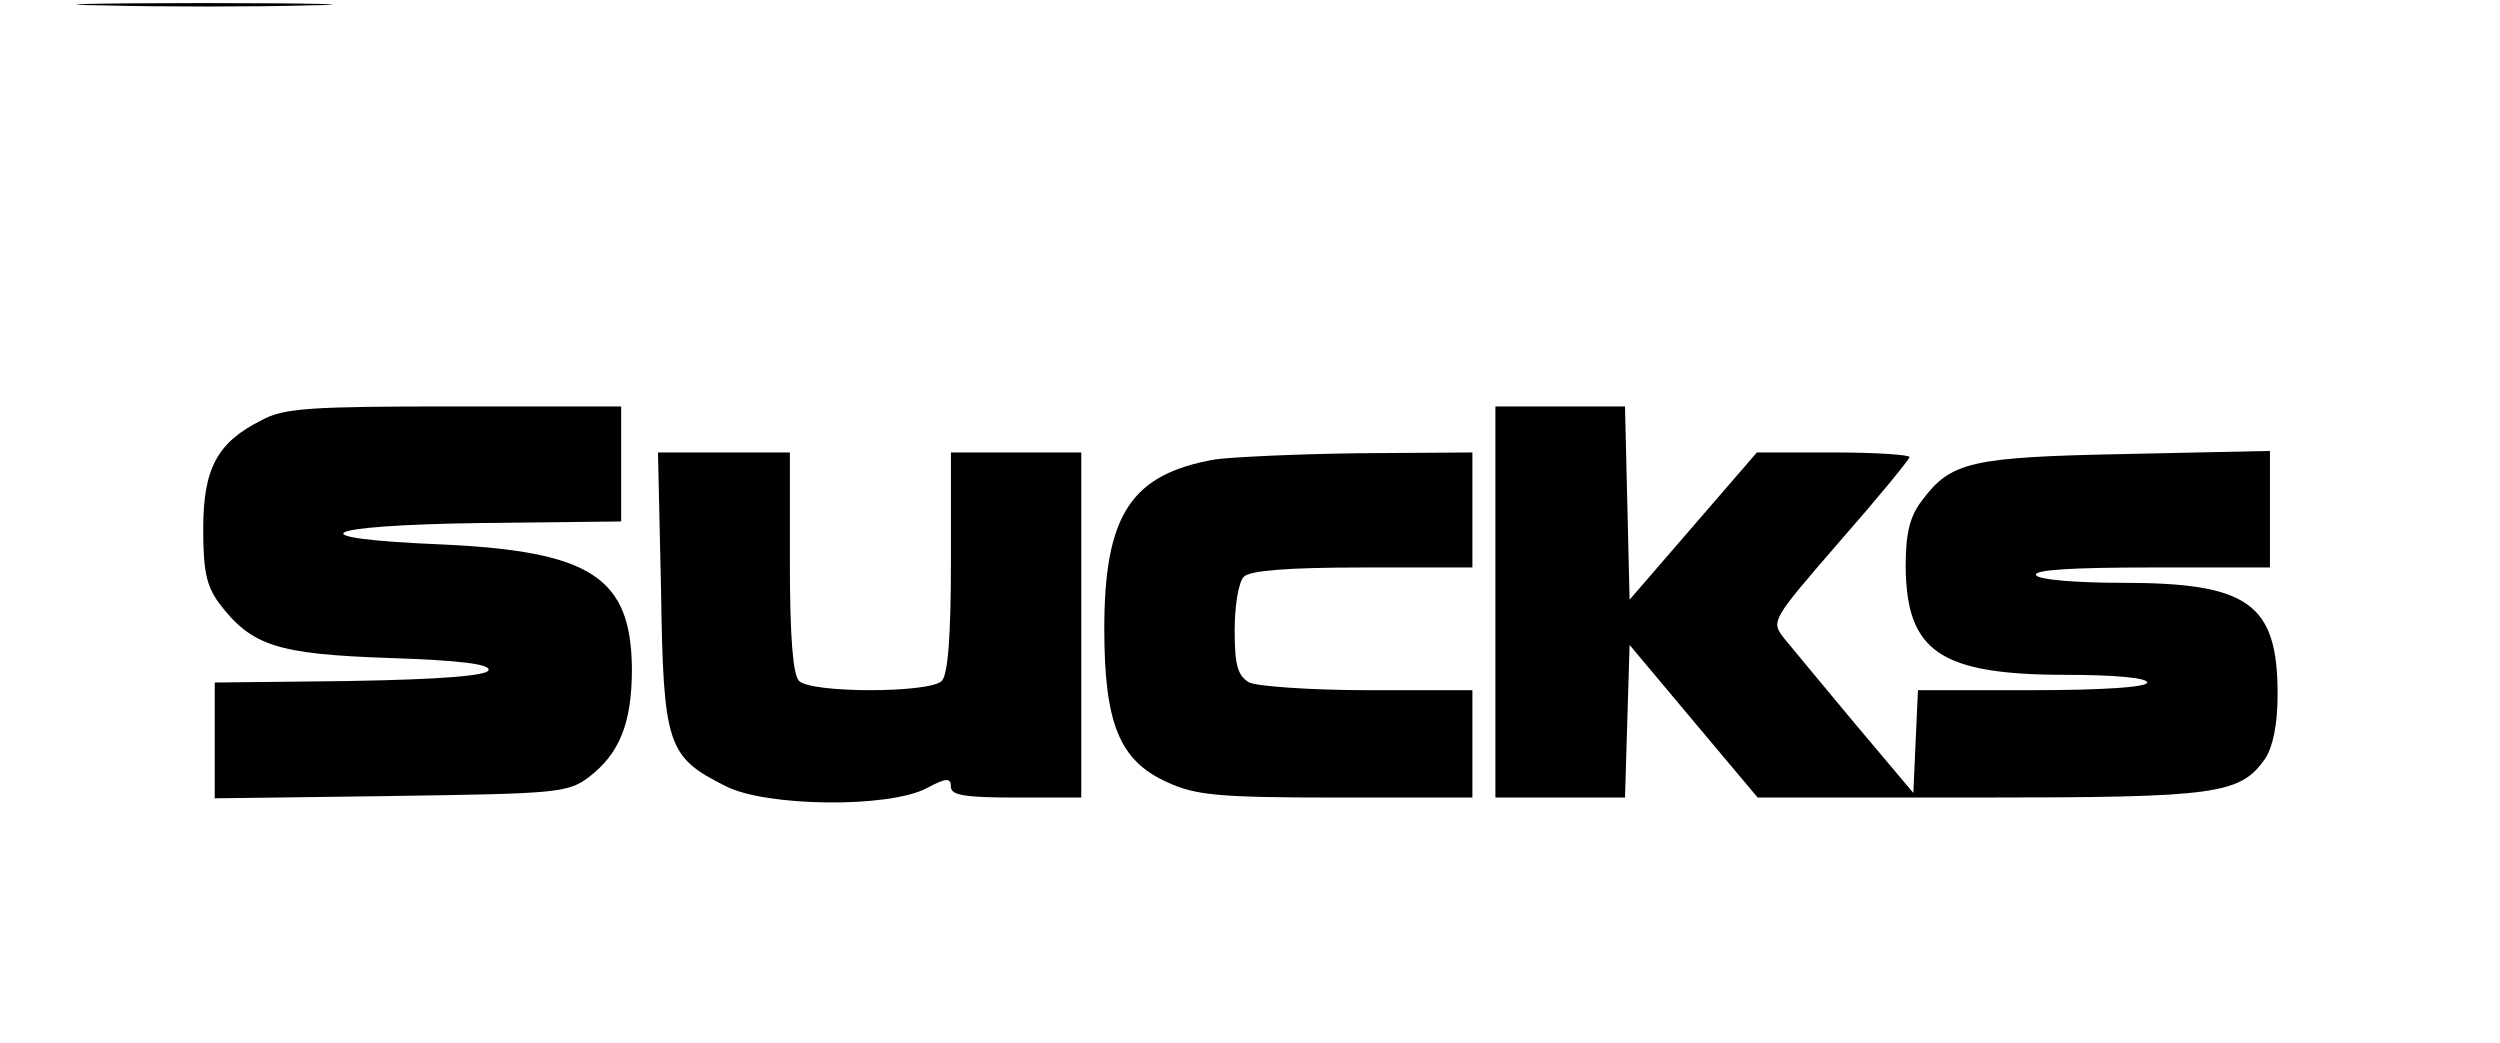
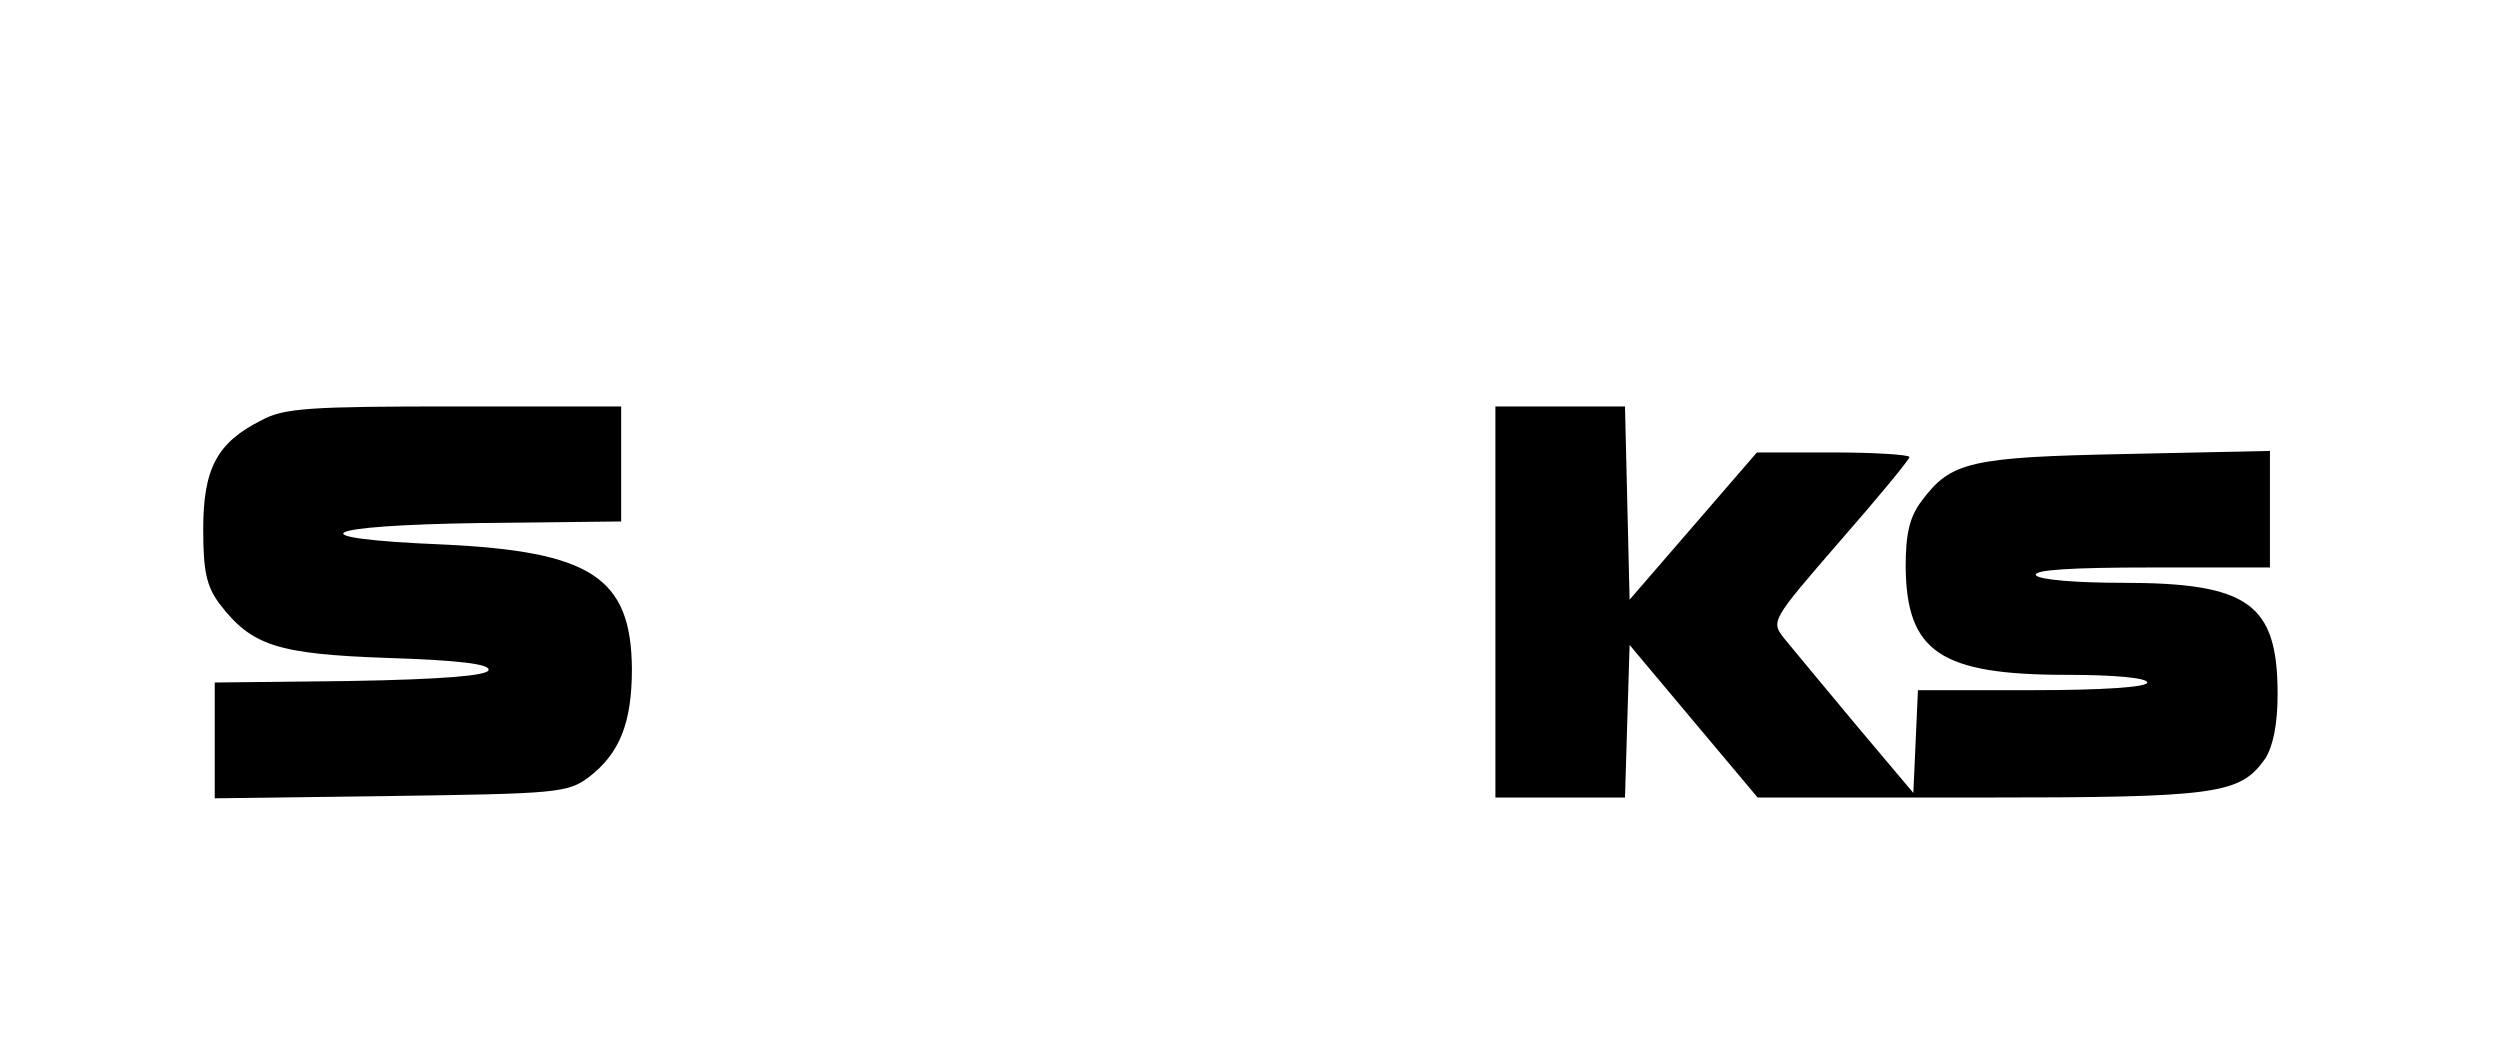
<svg xmlns="http://www.w3.org/2000/svg" version="1.0" width="326px" height="136px" viewBox="0 0 326 136" preserveAspectRatio="xMidYMid meet">
  <g transform="translate(0,136) scale(0.1,-0.1)" fill="#000000" stroke="none">
-     <path d="M133 1353 c76 -2 198 -2 270 0 73 1 11 3 -138 3 -149 0 -208 -2 -132 -3z" />
    <path d="M341 812 c-58 -29 -76 -63 -76 -142 0 -54 4 -74 21 -97 42 -55 75 -66 221 -71 92 -3 133 -8 130 -16 -2 -7 -61 -12 -180 -14 l-177 -2 0 -76 0 -75 229 3 c215 3 231 4 258 24 41 31 57 71 57 142 -1 119 -53 153 -247 162 -194 8 -164 25 51 28 l182 2 0 75 0 75 -217 0 c-188 0 -223 -2 -252 -18z" />
    <path d="M1950 575 l0 -255 85 0 84 0 3 100 3 99 83 -99 84 -100 289 0 c311 0 340 4 373 51 10 16 16 44 16 84 0 118 -38 145 -202 145 -60 0 -110 4 -113 10 -4 7 48 10 149 10 l156 0 0 76 0 76 -187 -4 c-204 -4 -229 -10 -267 -61 -16 -21 -21 -43 -21 -86 1 -111 45 -141 210 -141 63 0 105 -4 105 -10 0 -6 -57 -10 -150 -10 l-149 0 -3 -67 -3 -67 -75 89 c-41 49 -83 100 -93 112 -18 23 -18 23 72 127 50 57 91 107 91 110 0 3 -45 6 -100 6 l-99 0 -83 -96 -83 -96 -3 126 -3 126 -84 0 -85 0 0 -255z" />
-     <path d="M862 591 c3 -203 8 -218 84 -256 52 -27 212 -29 262 -3 26 14 32 14 32 2 0 -11 18 -14 85 -14 l85 0 0 225 0 225 -85 0 -85 0 0 -143 c0 -98 -4 -147 -12 -155 -16 -16 -170 -16 -186 0 -8 8 -12 57 -12 155 l0 143 -86 0 -86 0 4 -179z" />
-     <path d="M1585 761 c-110 -19 -145 -72 -145 -221 0 -124 20 -172 82 -200 37 -17 66 -20 221 -20 l177 0 0 70 0 70 -136 0 c-74 0 -144 5 -155 10 -15 9 -19 22 -19 68 0 32 5 63 12 70 8 8 57 12 155 12 l143 0 0 75 0 75 -147 -1 c-82 -1 -166 -5 -188 -8z" />
  </g>
</svg>